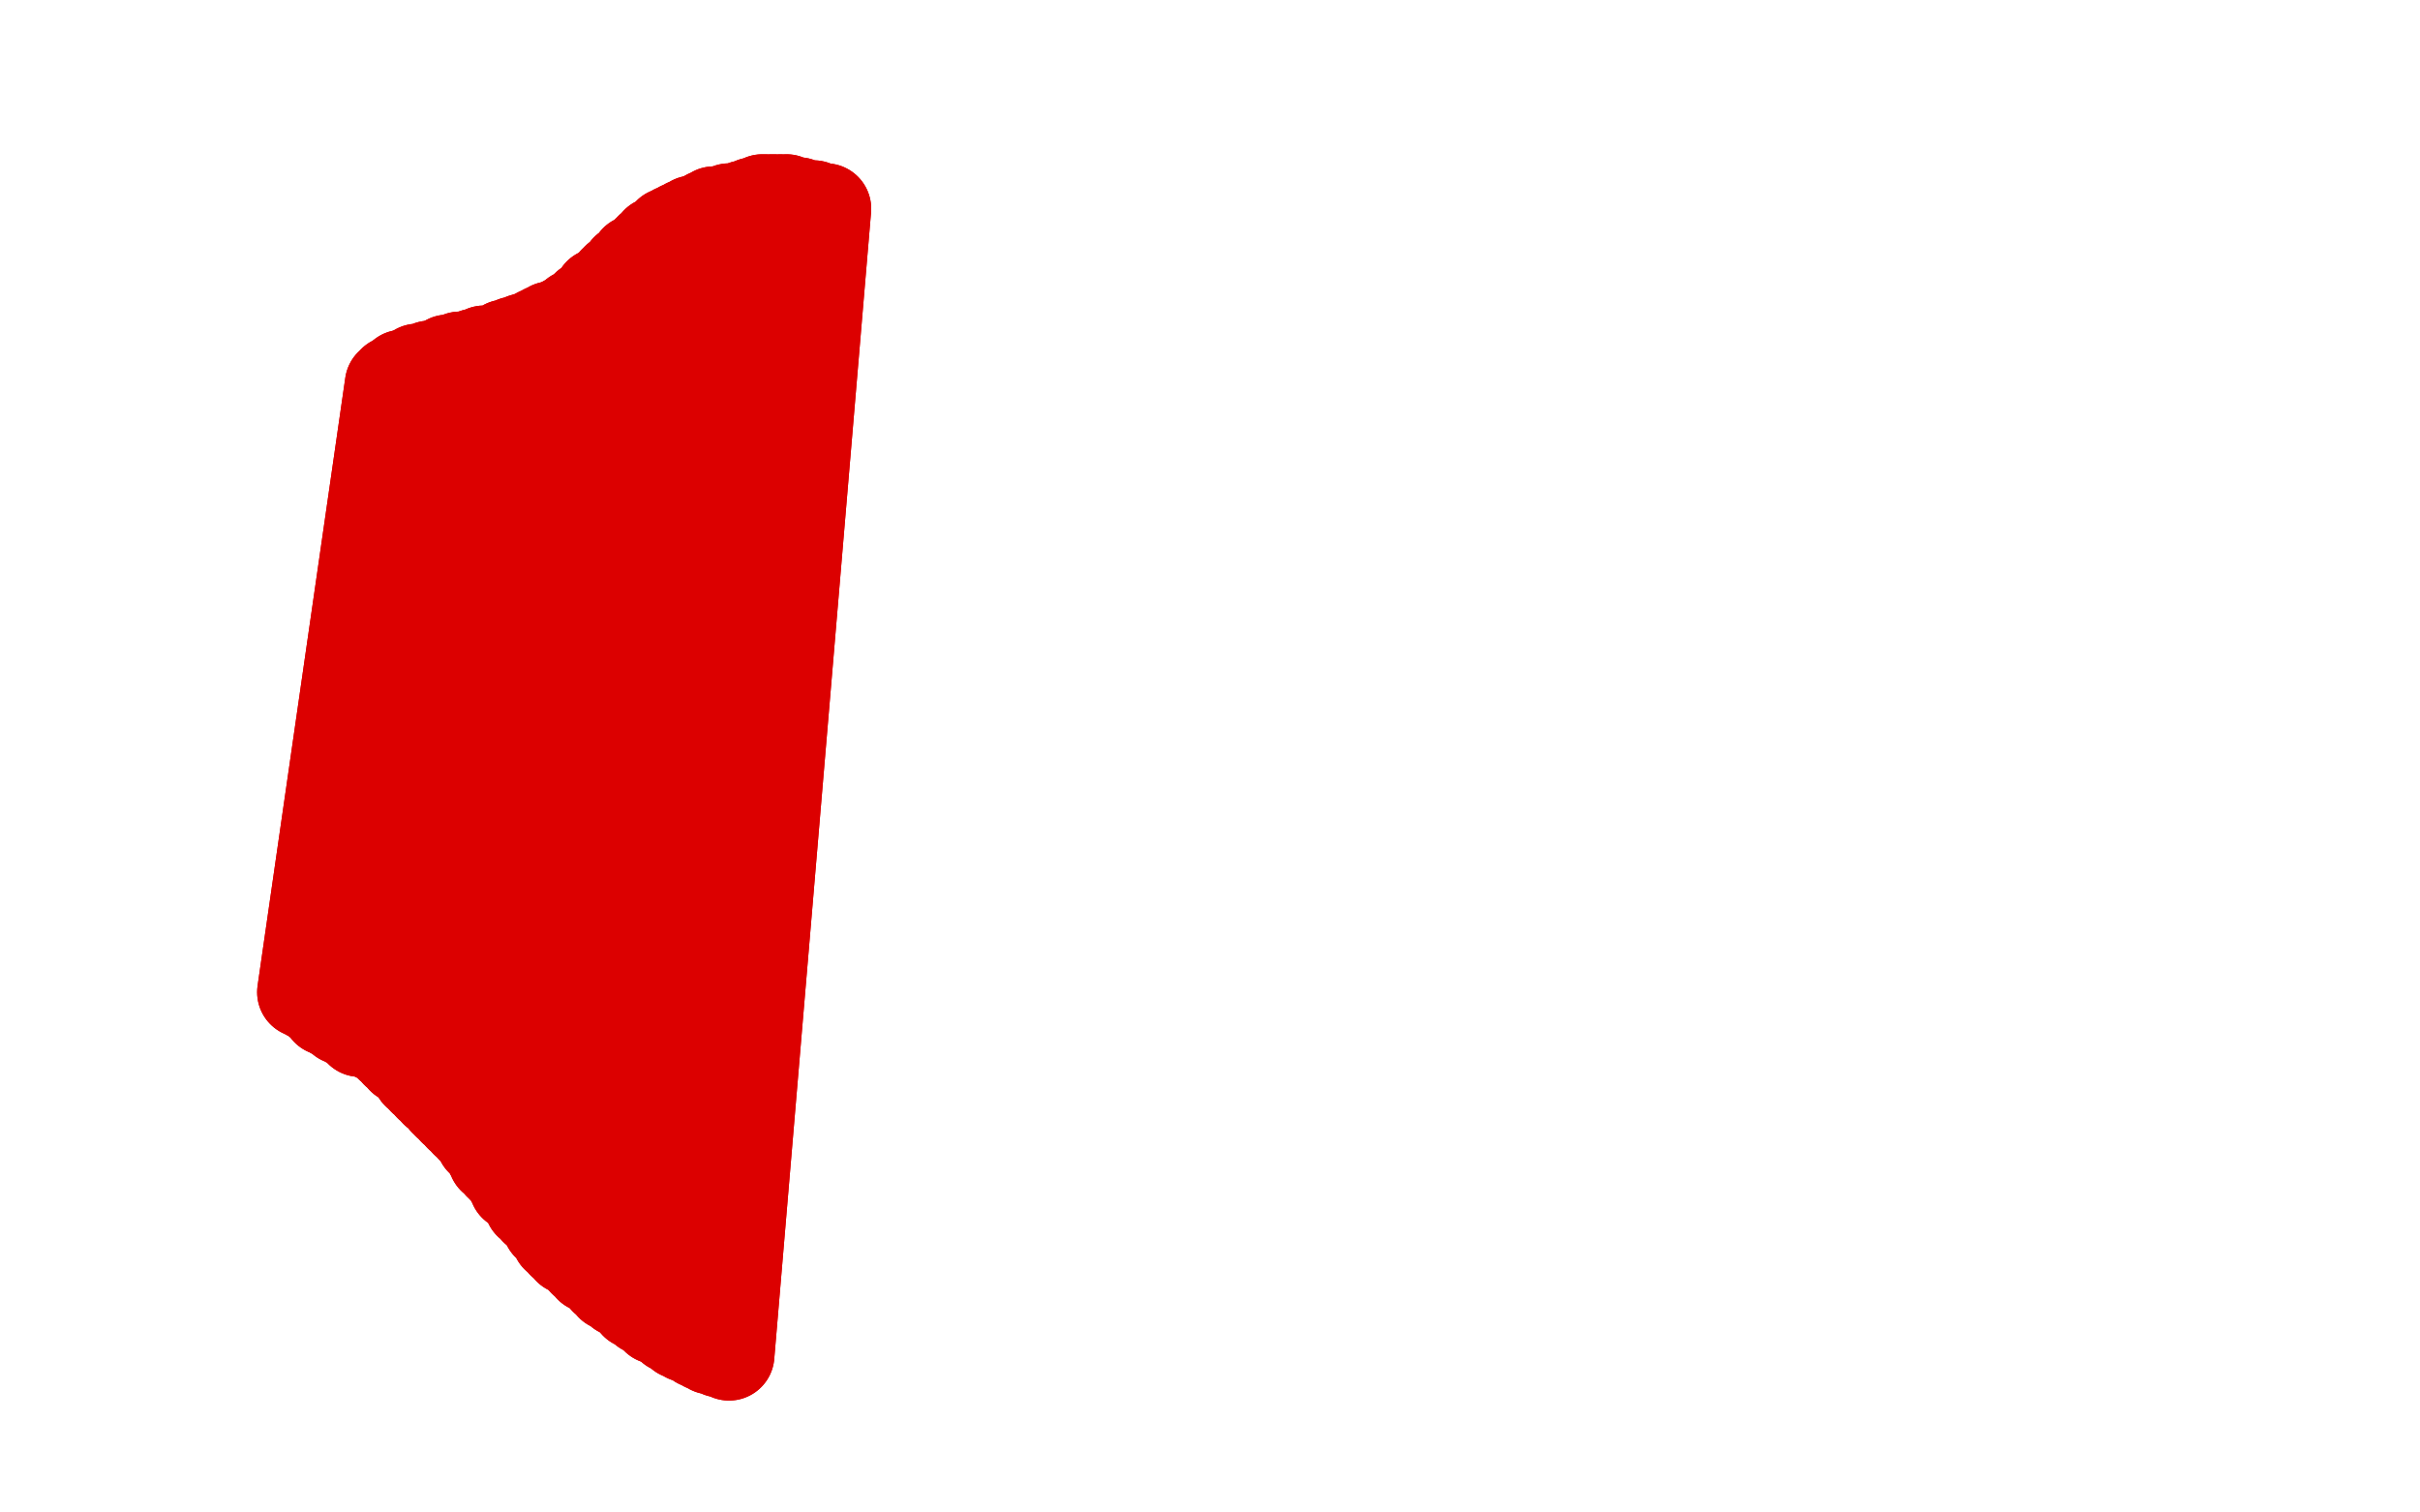
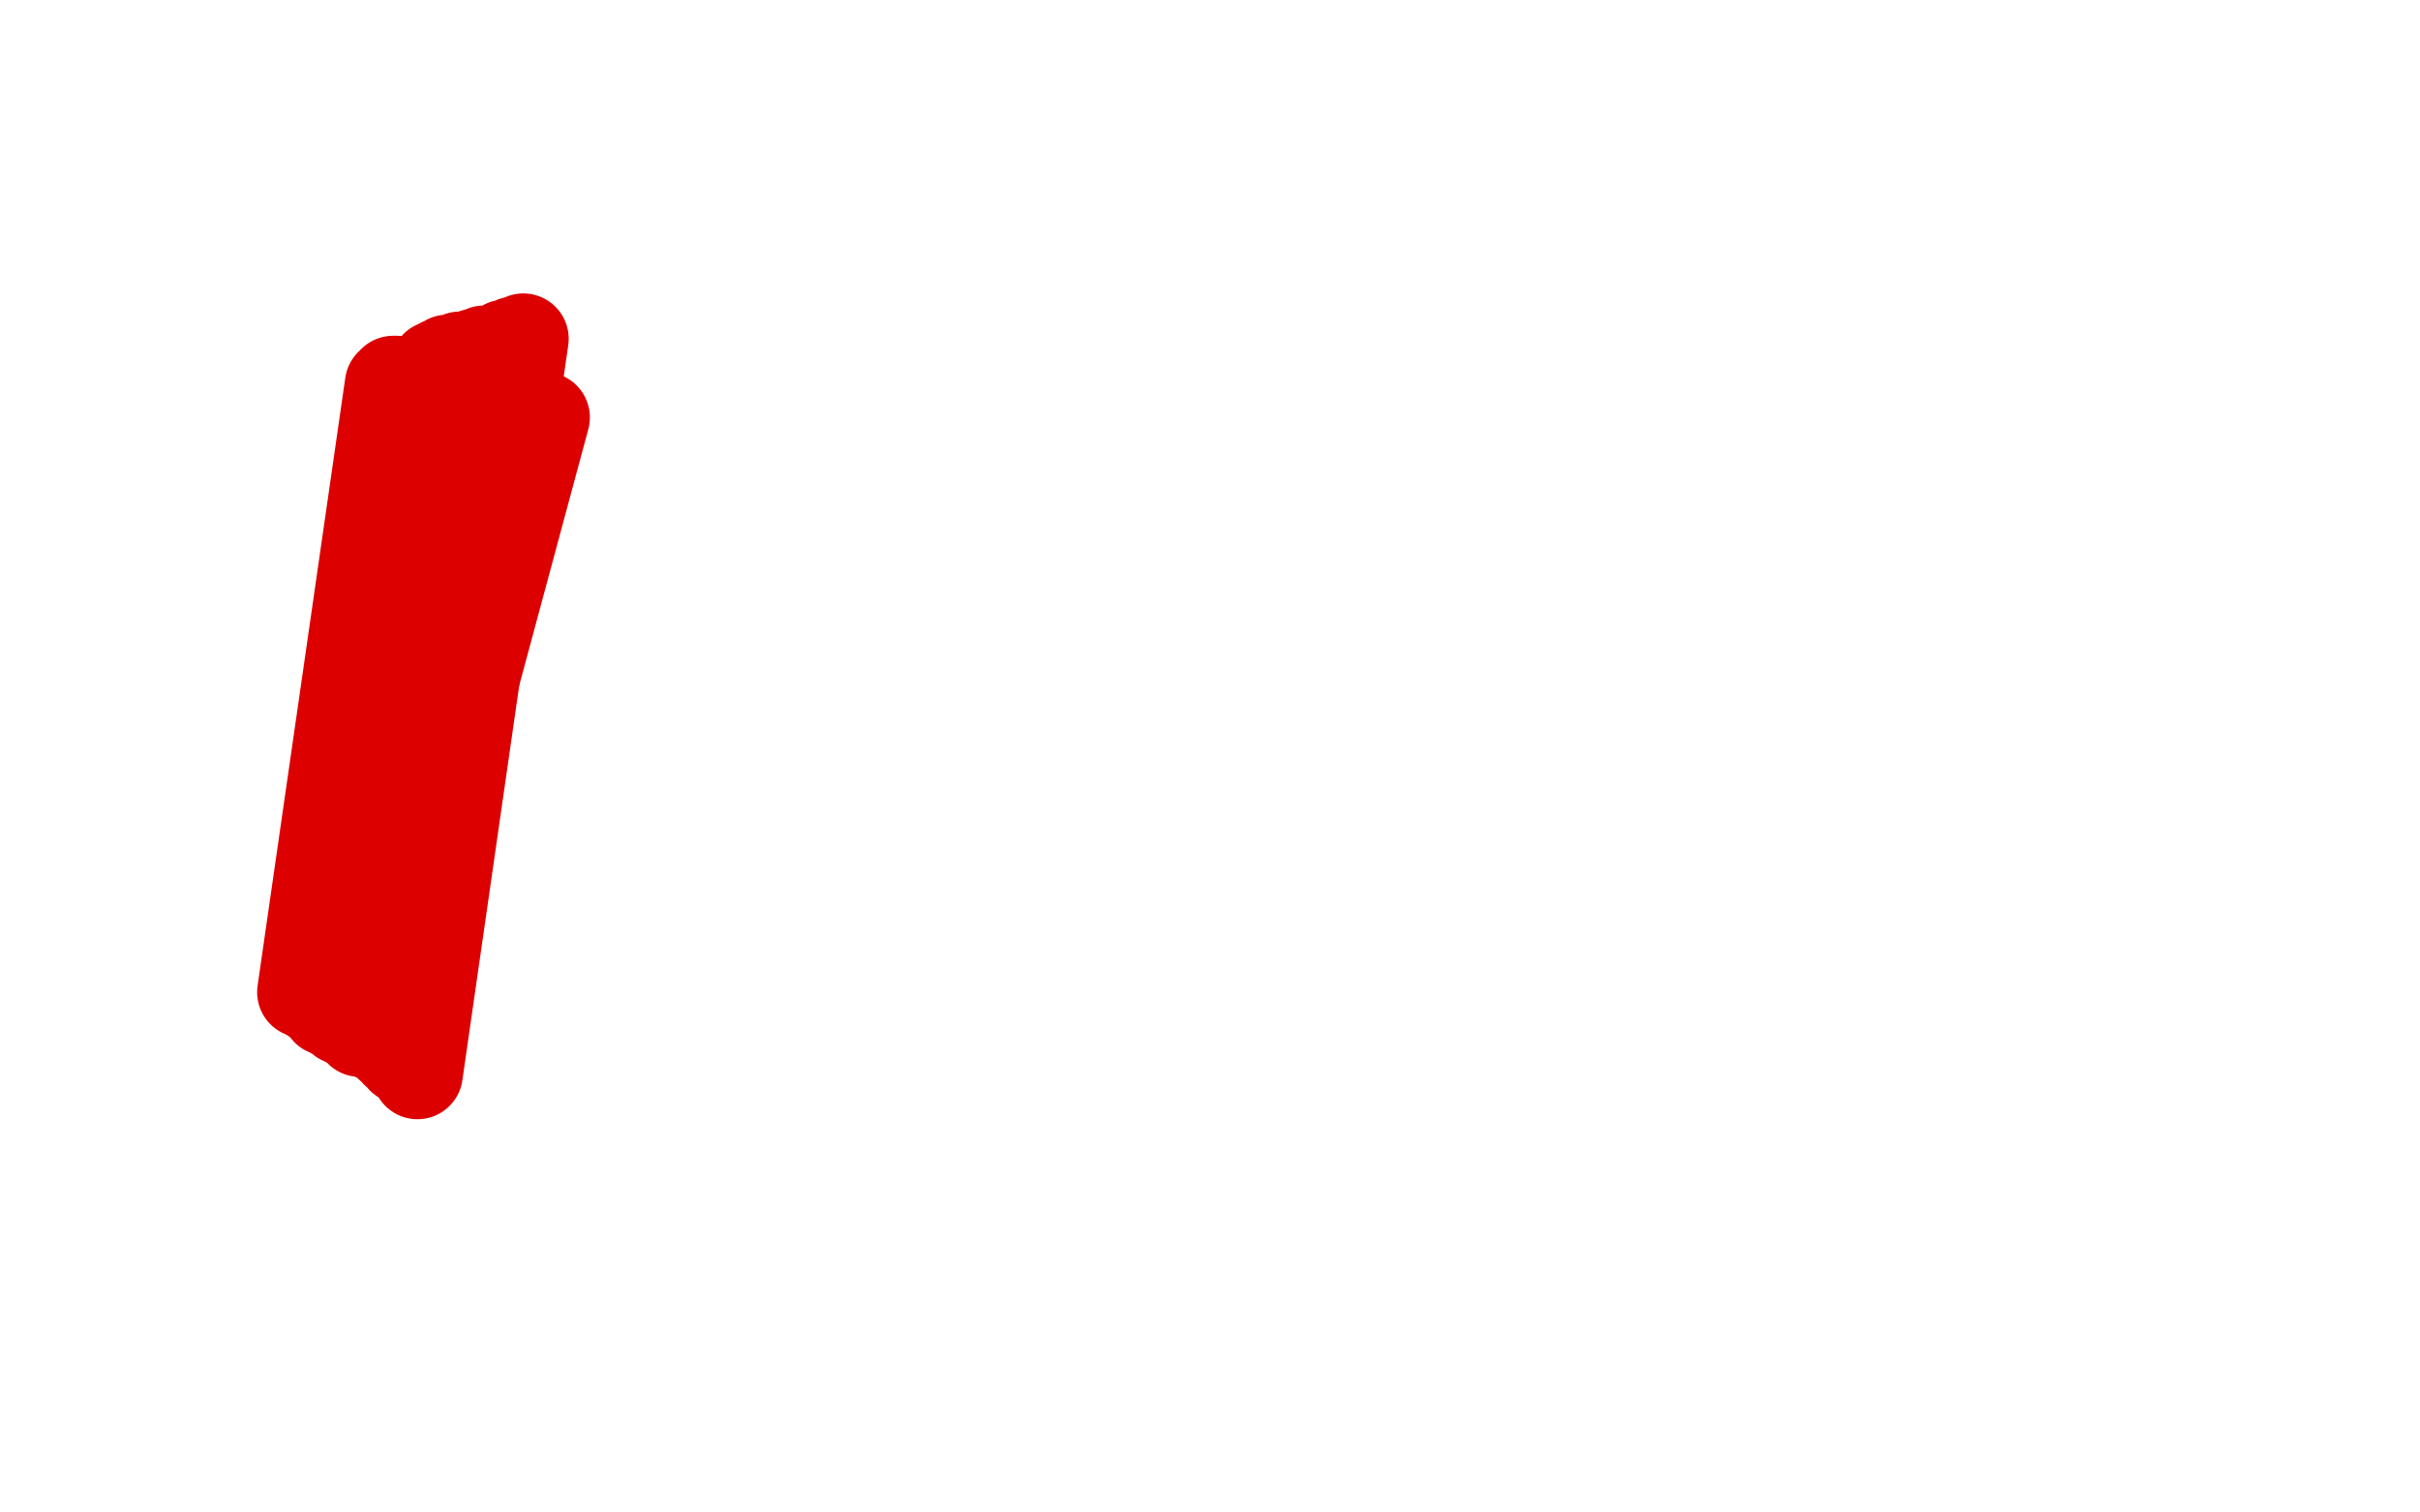
<svg xmlns="http://www.w3.org/2000/svg" width="800" height="500" version="1.1" style="stroke-antialiasing: false">
  <desc>This SVG has been created on https://colorillo.com/</desc>
-   <rect x="0" y="0" width="800" height="500" style="fill: rgb(255,255,255); stroke-width:0" />
-   <polyline points="218,101 218,101 218,101 198,375 198,375 222,97 222,97 198,375 198,375 224,93 198,375 225,91 198,375 226,89 198,375 227,88 198,375 229,86 200,377 230,84 201,378 231,83 203,380 232,82 204,382 233,80 206,384 234,79 207,386 235,78 209,388 236,76 211,391 238,75 212,393 239,74 214,396 240,73 216,398 241,72 217,401 243,71 219,404 244,70 221,407 245,69 222,411 246,68 224,414 248,68 225,418 249,67 227,421 251,67 228,424 252,66 229,426 253,66 230,429 255,66 231,432 256,66 233,434 258,66 234,437 260,66 235,439 261,67 235,440 263,67 236,442 264,67 237,444 266,68 238,445 267,68 239,446 268,68 240,447 269,68 240,447 270,69 240,447 271,69 241,448 271,69 241,448 272,69 241,448 272,69 241,448 272,69 241,448 273,69 241,448 273,69 241,448 273,69 241,448 273,69 241,448 273,69 239,447 273,69 238,447 273,69 236,446 271,70 235,446 270,70 233,445 268,70 231,444 266,70 230,443 264,70 227,442 262,70 225,441 259,70 222,439 257,69 220,437 255,69 217,436 253,69 215,434 250,69 213,433 248,69 210,431 245,69 208,429 243,69 205,427 241,69 202,425 238,70 200,423 236,70 198,421 234,71 195,419 232,72 193,417 229,73 191,415 227,74 188,413 225,75 186,411 223,76 184,409 221,77 183,407 219,79 181,405 217,80 179,402 215,82 177,400 214,83 175,398 212,85 174,395 210,86 172,393 209,88 170,392 207,89 169,390 206,91 168,388 204,92 166,386 203,93 165,385 201,95 163,383 200,96 162,381 198,97 161,379 197,99 159,377 194,101 156,373 192,103 154,371 190,104 152,369 189,105 150,367 187,106 148,365 185,107 147,364 182,108 144,361 180,109 142,359 178,110 140,357 176,111 138,355" style="fill: none; stroke: #dc0000; stroke-width: 30; stroke-linejoin: round; stroke-linecap: round; stroke-antialiasing: false; stroke-antialias: 0; opacity: 1.0" />
-   <polyline points="113,335 142,121 112,333 140,122 111,333 138,122 109,332 137,123 107,331 136,123 106,330 133,124 104,330 133,124 103,329 132,125 103,329 132,125 102,329 131,126 102,329 131,126 101,328" style="fill: none; stroke: #dc0000; stroke-width: 30; stroke-linejoin: round; stroke-linecap: round; stroke-antialiasing: false; stroke-antialias: 0; opacity: 1.0" />
  <polyline points="138,355 173,112 137,353 170,113 135,351 167,114 133,350 165,115 131,348 162,116 129,346 160,116 127,344 157,117 125,343 155,118 122,341 152,118 120,339 150,119 118,338 148,119 116,337 146,120 115,336 144,121 113,335" style="fill: none; stroke: #dc0000; stroke-width: 30; stroke-linejoin: round; stroke-linecap: round; stroke-antialiasing: false; stroke-antialias: 0; opacity: 1.0" />
  <polyline points="101,328 131,126 101,328 130,126 101,328 130,127 101,328 130,127 101,328 130,127 100,328 129,127 100,328 129,127 100,328 129,128 100,328 129,128 100,328 129,128 100,328 129,129 100,328 129,129 100,328 129,129 100,328 129,129 100,328 130,130 100,328 130,130 100,328 130,130 100,328 131,131 100,328 132,131 100,328 136,132 100,328 138,132 100,328 141,133 102,329 143,133 104,330 146,133 105,331 149,134 107,332 152,134 108,334 155,134 110,335 161,135 113,337 164,136 115,338 167,136 117,339 170,137 118,340 173,137 119,341 175,137 121,341 178,138 123,342 180,138 125,342" style="fill: none; stroke: #dc0000; stroke-width: 30; stroke-linejoin: round; stroke-linecap: round; stroke-antialiasing: false; stroke-antialias: 0; opacity: 1.0" />
-   <polyline points="218,101 218,101 218,101 198,375 198,375 222,97 222,97 198,375 224,93 198,375 225,91 198,375 226,89 198,375 227,88 198,375 229,86 200,377 230,84 201,378 231,83 203,380 232,82 204,382 233,80 206,384 234,79 207,386 235,78 209,388 236,76 211,391 238,75 212,393 239,74 214,396 240,73 216,398 241,72 217,401 243,71 219,404 244,70 221,407 245,69 222,411 246,68 224,414 248,68 225,418 249,67 227,421 251,67 228,424 252,66 229,426 253,66 230,429 255,66 231,432 256,66 233,434 258,66 234,437 260,66 235,439 261,67 235,440 263,67 236,442 264,67 237,444 266,68 238,445 267,68 239,446 268,68 240,447 269,68 240,447 270,69 240,447 271,69 241,448 271,69 241,448 272,69 241,448 272,69 241,448 272,69 241,448 273,69 241,448 273,69 241,448 273,69 241,448 273,69 241,448 273,69 239,447 273,69 238,447 273,69 236,446 271,70 235,446 270,70 233,445 268,70 231,444 266,70 230,443 264,70 227,442 262,70 225,441 259,70 222,439 257,69 220,437 255,69 217,436 253,69 215,434 250,69 213,433 248,69 210,431 245,69 208,429 243,69 205,427 241,69 202,425 238,70 200,423 236,70 198,421 234,71 195,419 232,72 193,417 229,73 191,415 227,74 188,413 225,75 186,411 223,76 184,409 221,77 183,407 219,79 181,405 217,80 179,402 215,82 177,400 214,83 175,398 212,85 174,395 210,86 172,393 209,88 170,392 207,89 169,390 206,91 168,388 204,92 166,386 203,93 165,385 201,95 163,383 200,96 162,381 198,97 161,379 197,99 159,377 194,101 156,373 192,103 154,371 190,104 152,369 189,105 150,367 187,106 148,365 185,107 147,364 182,108 144,361 180,109 142,359 178,110 140,357 176,111 138,355 173,112 137,353 170,113 135,351 167,114 133,350 165,115 131,348 162,116 129,346 160,116 127,344 157,117 125,343 155,118 122,341 152,118 120,339 150,119 118,338 148,119 116,337 146,120 115,336 144,121 113,335 142,121 112,333 140,122 111,333 138,122 109,332 137,123 107,331 136,123 106,330 133,124 104,330 133,124 103,329 132,125 103,329 132,125 102,329 131,126 102,329 131,126 101,328 131,126 101,328 130,126 101,328 130,127 101,328 130,127 101,328 130,127 100,328 129,127 100,328 129,127 100,328 129,128 100,328 129,128 100,328 129,128 100,328 129,129 100,328 129,129 100,328 129,129 100,328 129,129 100,328 130,130 100,328 130,130 100,328 130,130 100,328 131,131 100,328 132,131 100,328 136,132 100,328 138,132 100,328 141,133 102,329 143,133 104,330 146,133 105,331 149,134 107,332 152,134 108,334 155,134 110,335 161,135 113,337 164,136 115,338 167,136 117,339 170,137 118,340 173,137 119,341 175,137 121,341 178,138 123,342 180,138 125,342 182,138 126,342 183,138 127,342 184,137 128,342 184,137 128,342" style="fill: none; stroke: #dc0000; stroke-width: 30; stroke-linejoin: round; stroke-linecap: round; stroke-antialiasing: false; stroke-antialias: 0; opacity: 1.0" />
</svg>